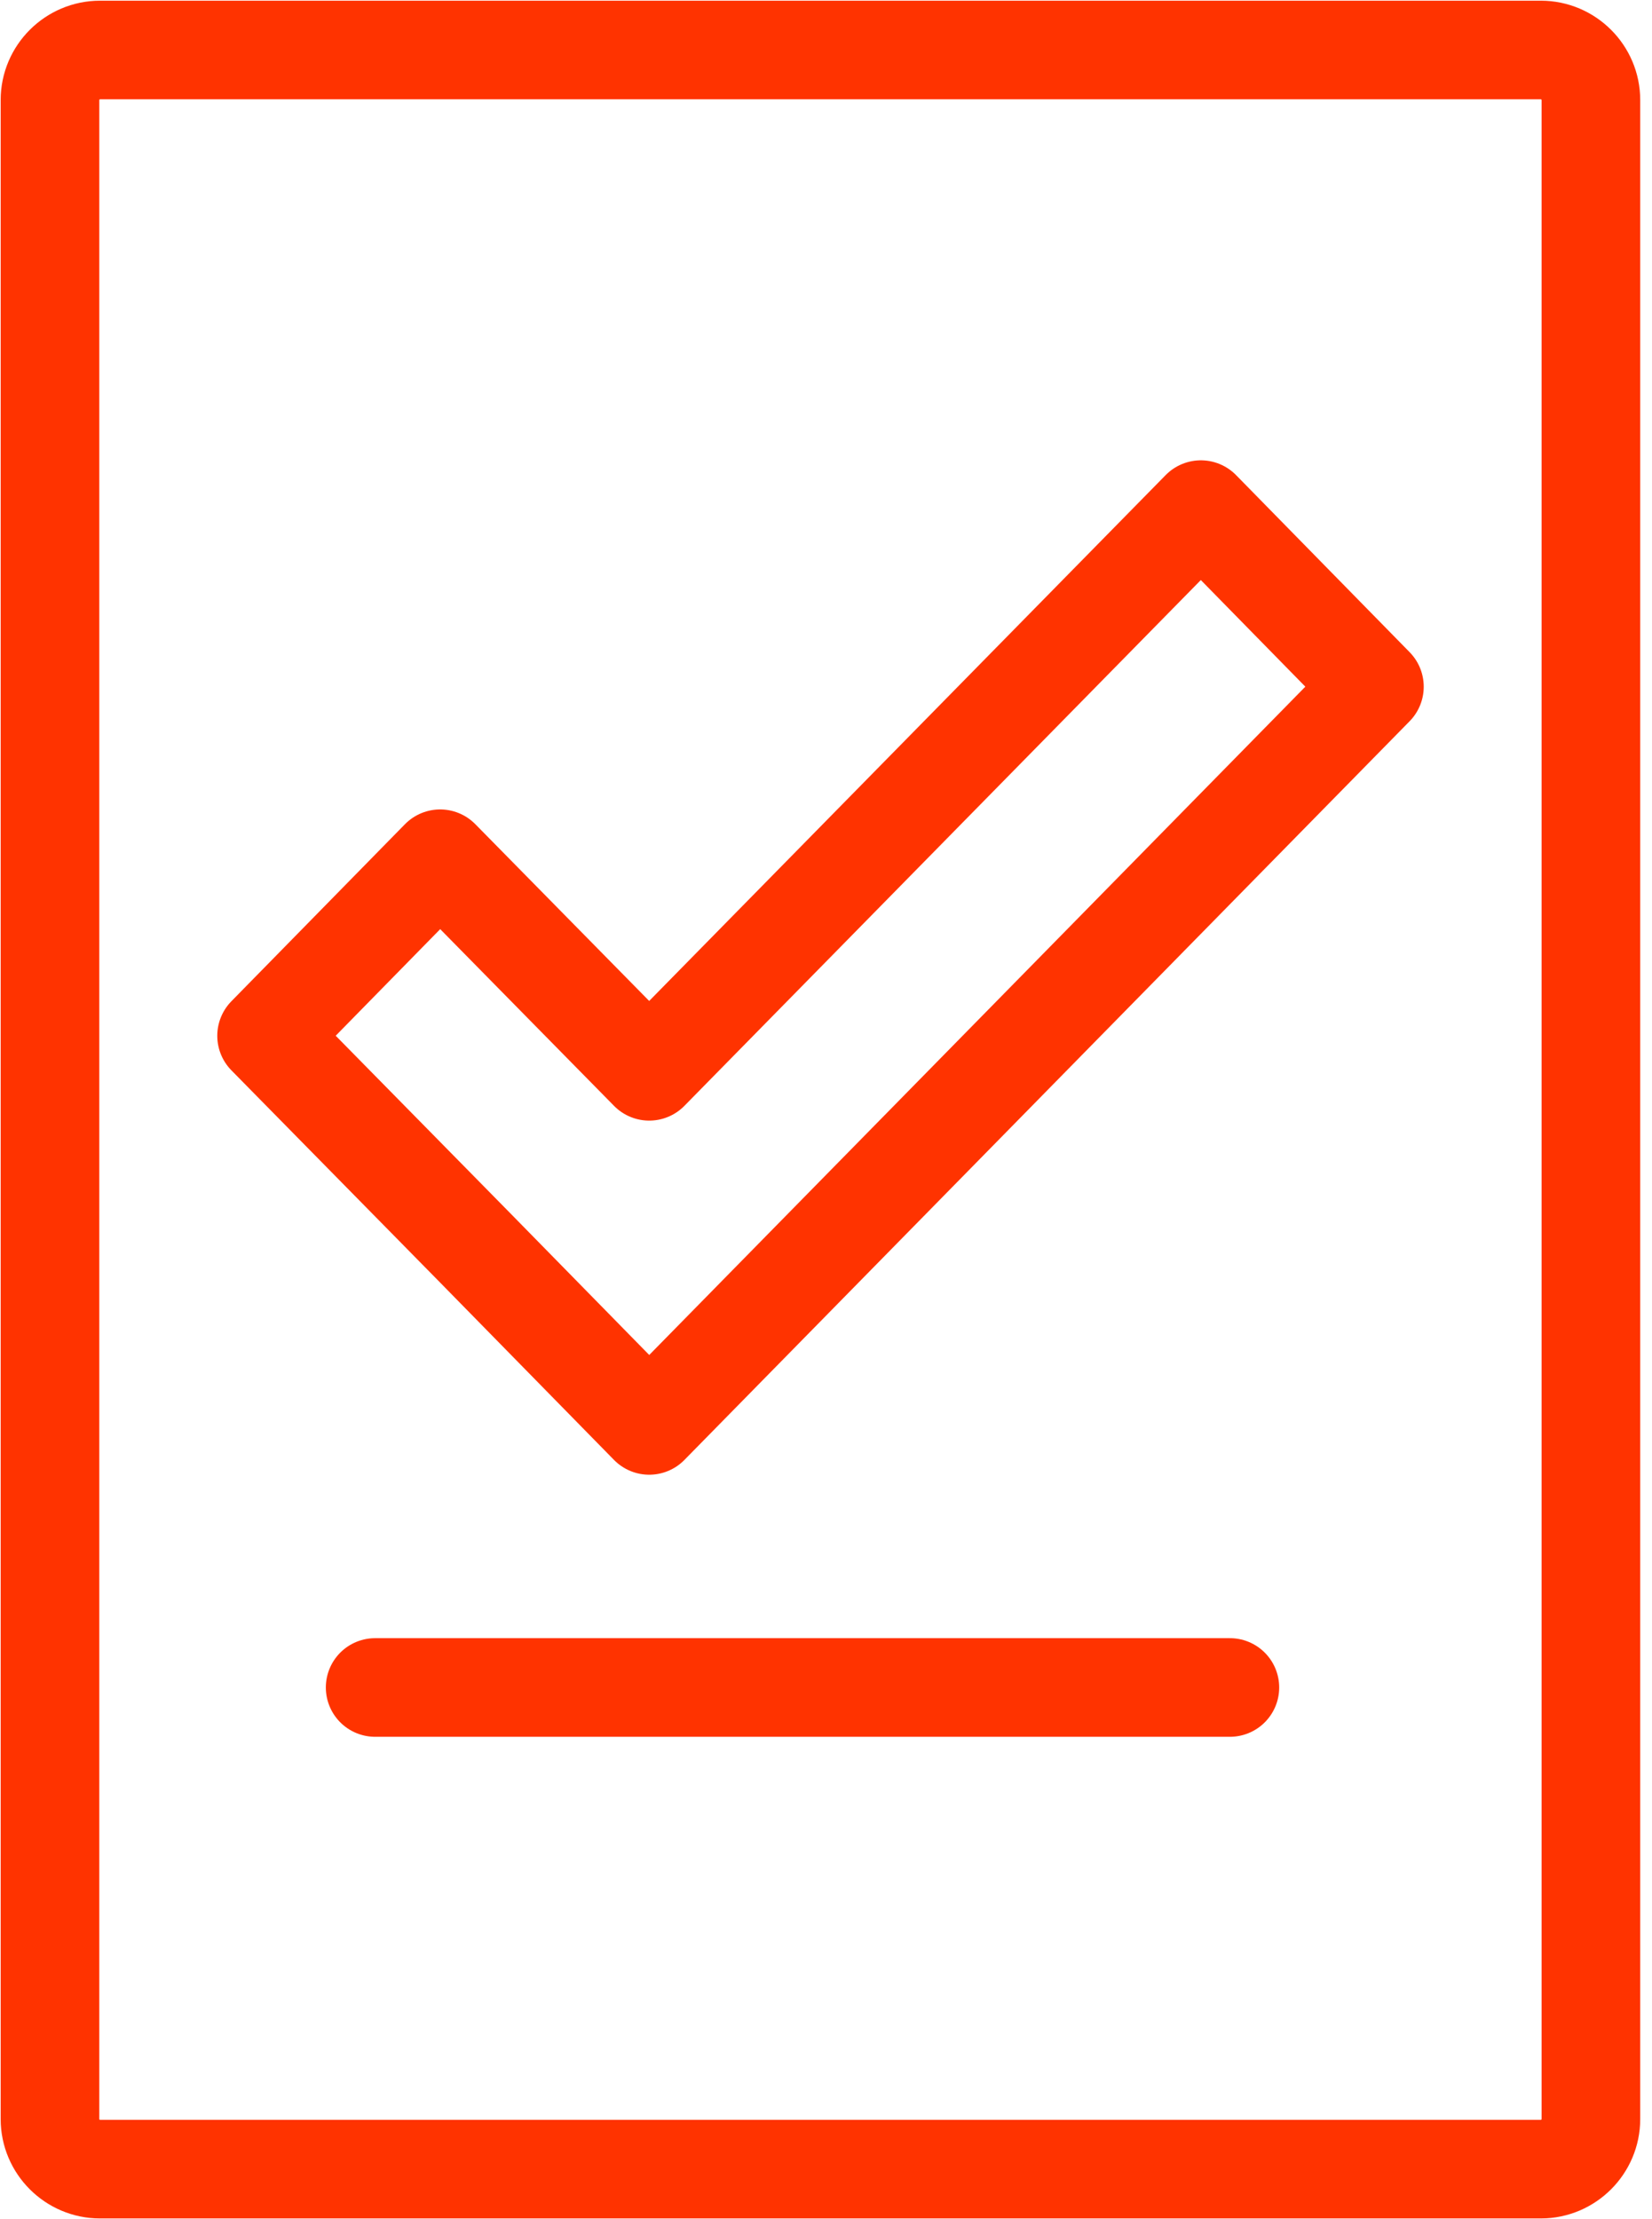
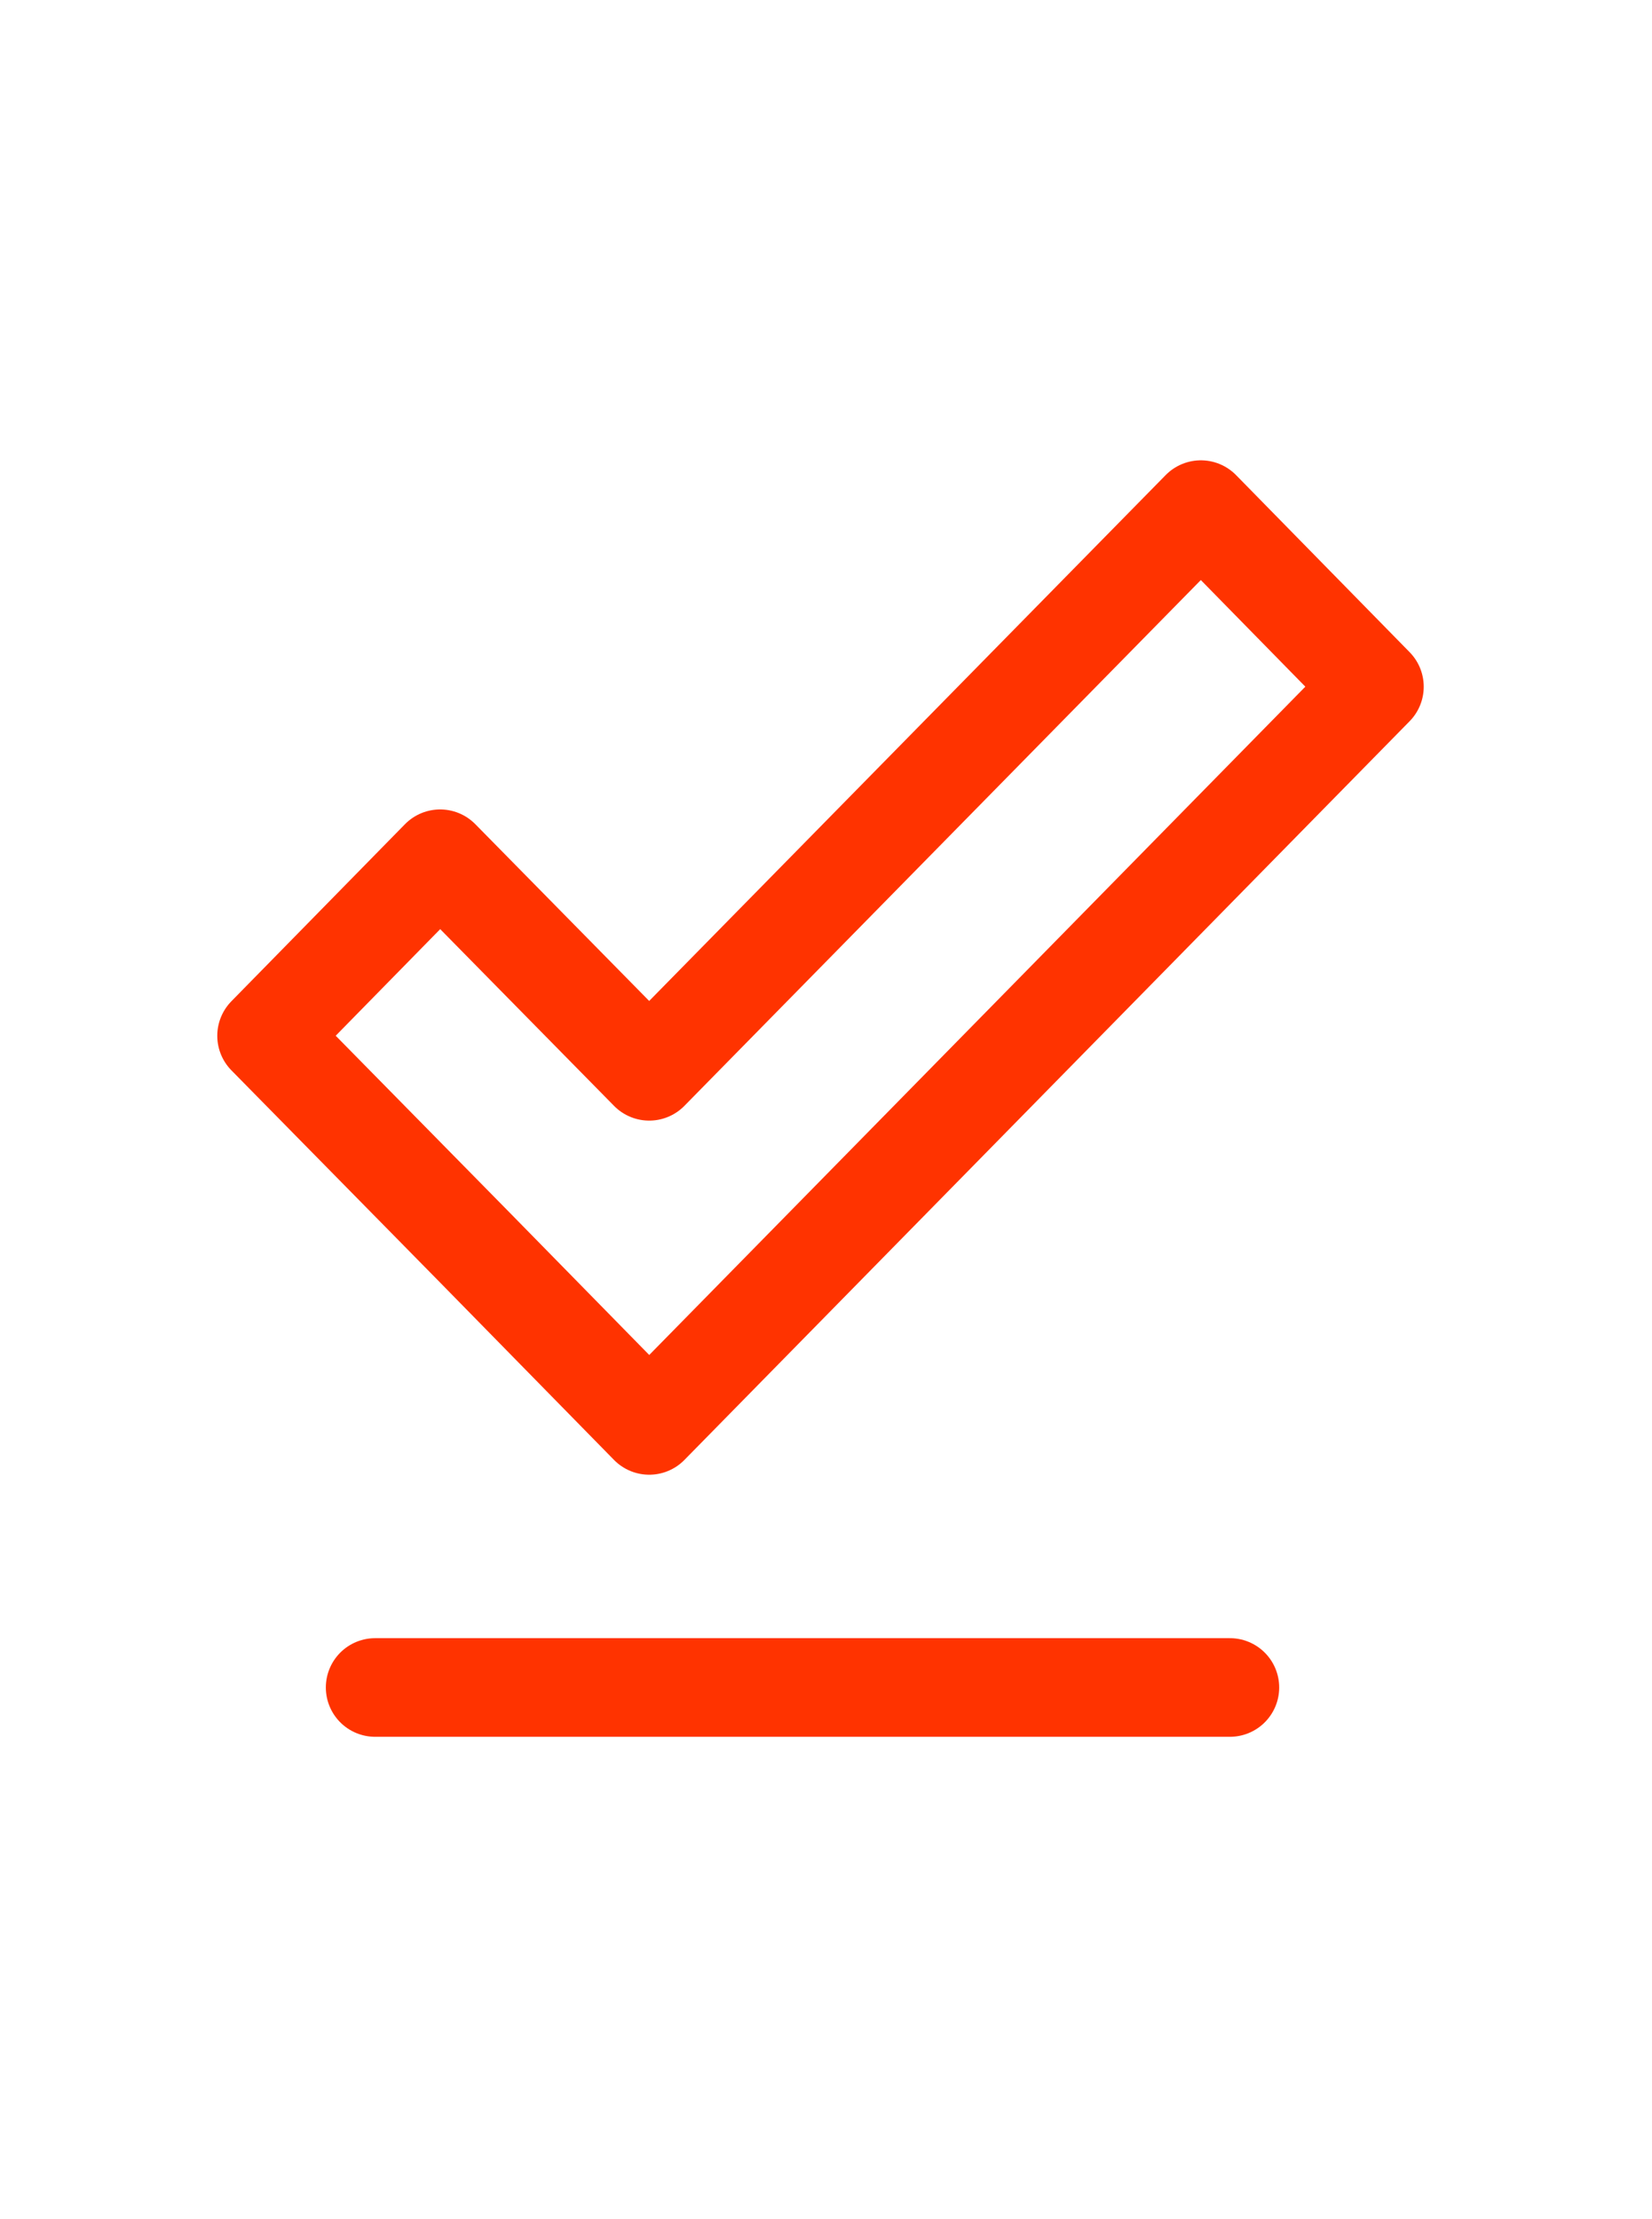
<svg xmlns="http://www.w3.org/2000/svg" width="67" height="90" viewBox="0 0 67 90" fill="none">
  <g clip-path="url(#clip0_110_3230)">
-     <path d="M62.494 87.972H4.056C2.94 87.972 2.027 87.059 2.027 85.943V4.057C2.027 2.941 2.94 2.028 4.056 2.028H62.494C63.609 2.028 64.522 2.941 64.522 4.057V85.943C64.522 87.059 63.609 87.972 62.494 87.972Z" stroke="#FF3300" stroke-width="4" stroke-miterlimit="10" stroke-linecap="round" />
    <path d="M15.215 68.438H49.88" stroke="#FF3300" stroke-width="4" stroke-miterlimit="10" stroke-linecap="round" />
    <path d="M48.703 20.669L26.33 43.448L17.851 34.828L10.812 42.008L19.291 50.629L26.33 57.809L55.742 27.85L48.703 20.669Z" stroke="#FF3300" stroke-width="4" stroke-miterlimit="10" stroke-linejoin="round" />
  </g>
  <defs>
    <clipPath id="clip0_110_3230">
      <rect width="66.552" height="90" fill="white" />
    </clipPath>
  </defs>
</svg>